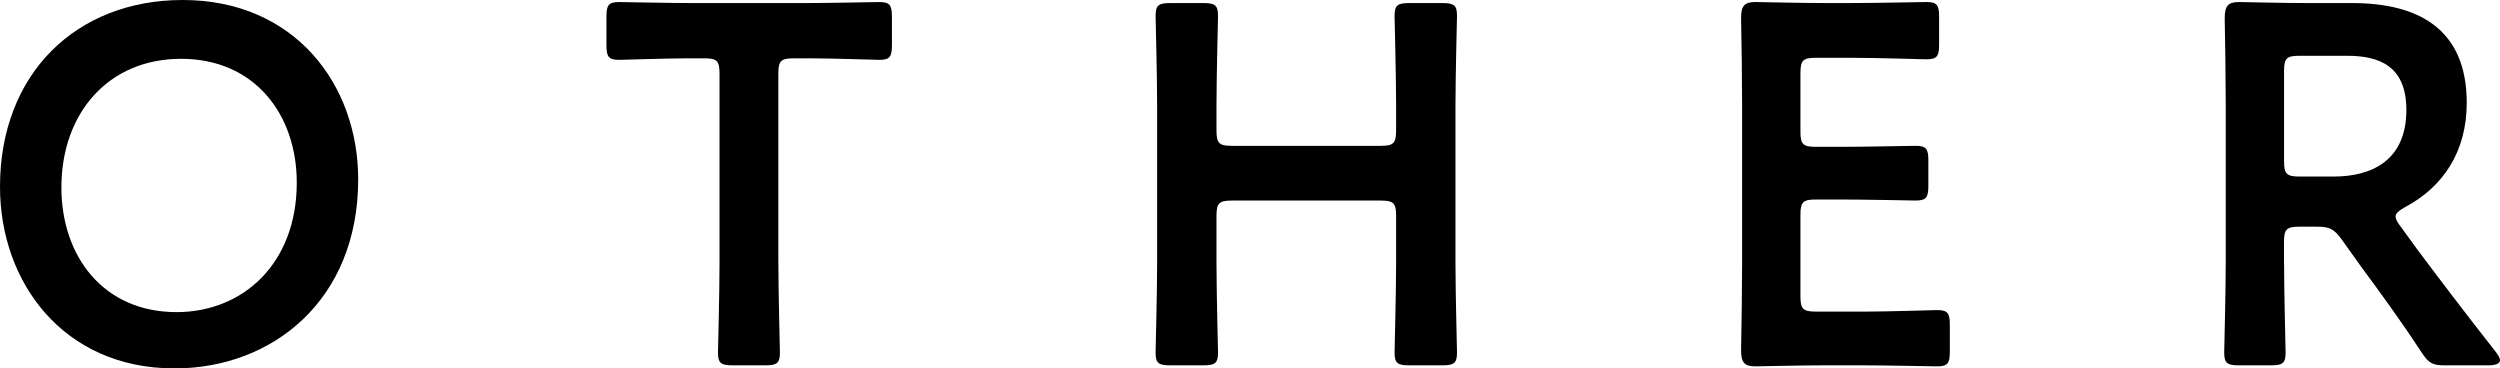
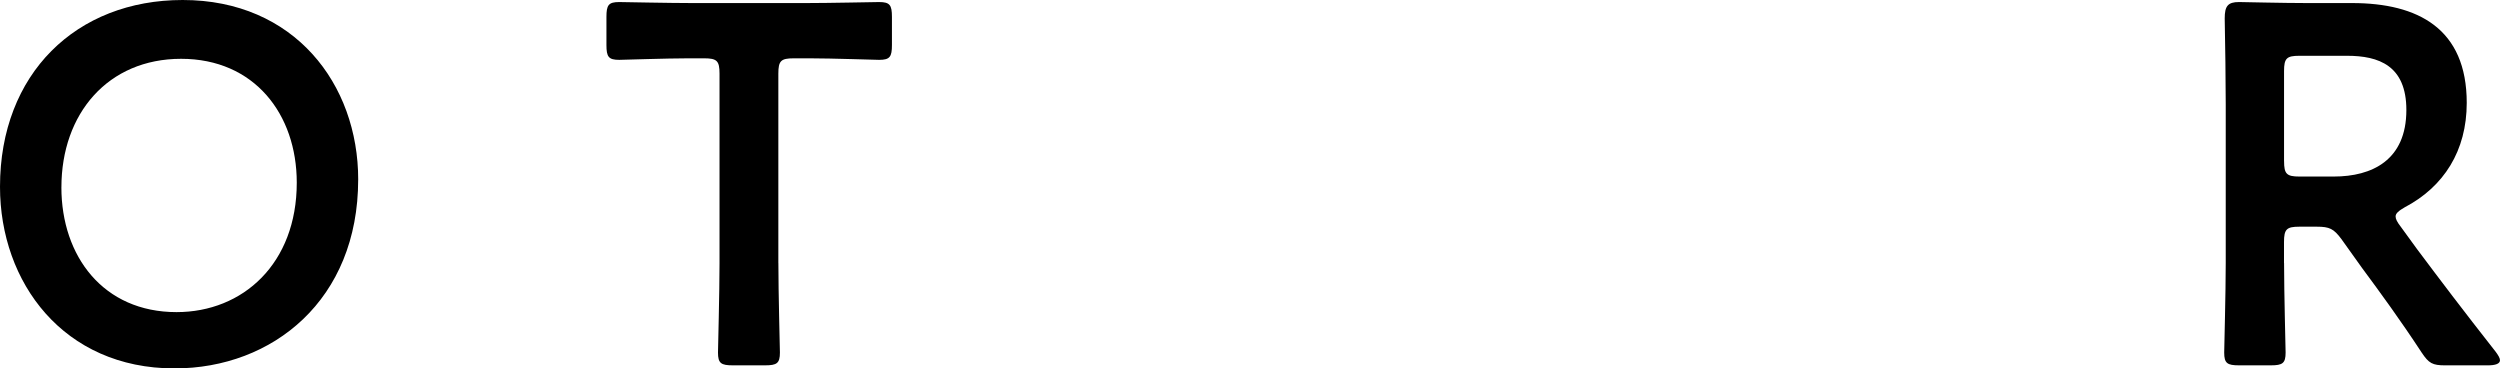
<svg xmlns="http://www.w3.org/2000/svg" id="_レイヤー_2" data-name="レイヤー 2" width="102.582" height="15.117" viewBox="0 0 102.582 15.117">
  <g id="Design">
    <g>
      <path d="m14.697,7.369c0,4.935-3.506,7.748-7.538,7.748C2.604,15.117,0,11.59,0,7.664,0,3.023,3.128,0,7.496,0c4.577,0,7.202,3.443,7.202,7.369Zm-12.178.315c0,2.835,1.722,5.123,4.724,5.123,2.729,0,4.934-1.995,4.934-5.312,0-2.814-1.743-5.082-4.745-5.082S2.52,4.661,2.52,7.685Z" />
      <path d="m31.939,10.792c0,1.218.063,3.527.063,3.675,0,.44-.126.524-.609.524h-1.323c-.483,0-.609-.084-.609-.524,0-.147.063-2.457.063-3.675V3.023c0-.525-.105-.63-.63-.63h-.651c-.882,0-2.688.063-2.834.063-.441,0-.525-.127-.525-.609V.693c0-.483.084-.609.525-.609.147,0,2.058.042,3.044.042h4.577c.987,0,2.897-.042,3.044-.042.441,0,.525.126.525.609v1.154c0,.482-.084.609-.525.609-.147,0-1.953-.063-2.834-.063h-.672c-.525,0-.63.104-.63.63v7.769Z" />
-       <path d="m49.916,10.792c0,1.218.063,3.527.063,3.675,0,.44-.126.524-.609.524h-1.344c-.483,0-.609-.084-.609-.524,0-.147.063-2.457.063-3.675v-6.467c0-1.218-.063-3.527-.063-3.675,0-.44.126-.524.609-.524h1.344c.483,0,.609.084.609.524,0,.147-.063,2.457-.063,3.675v1.028c0,.525.105.631.63.631h6.11c.525,0,.63-.105.63-.631v-1.028c0-1.218-.063-3.527-.063-3.675,0-.44.126-.524.609-.524h1.344c.483,0,.609.084.609.524,0,.147-.063,2.457-.063,3.675v6.467c0,1.218.063,3.527.063,3.675,0,.44-.126.524-.609.524h-1.344c-.483,0-.609-.084-.609-.524,0-.147.063-2.457.063-3.675v-1.932c0-.524-.105-.63-.63-.63h-6.11c-.525,0-.63.105-.63.63v1.932Z" />
-       <path d="m76.438,12.787c1.008,0,2.897-.063,3.045-.063.44,0,.524.126.524.608v1.092c0,.483-.084.609-.524.609-.147,0-2.037-.042-3.045-.042h-1.616c-.987,0-2.646.042-2.793.042-.462,0-.588-.168-.588-.672.021-1.176.042-2.498.042-3.506v-6.594c0-1.028-.021-2.436-.042-3.506,0-.504.126-.672.588-.672.147,0,1.806.042,2.793.042h1.176c1.008,0,2.897-.042,3.044-.042.441,0,.525.126.525.609v1.133c0,.483-.084.609-.525.609-.146,0-2.036-.062-3.044-.062h-1.491c-.524,0-.63.104-.63.629v2.395c0,.524.105.629.63.629h1.05c.987,0,2.897-.041,3.045-.041.44,0,.524.125.524.608v1.028c0,.483-.084.609-.524.609-.147,0-2.058-.042-3.045-.042h-1.05c-.524,0-.63.104-.63.63v3.338c0,.525.105.631.63.631h1.932Z" />
      <path d="m93.722,10.792c0,1.218.063,3.527.063,3.675,0,.44-.126.524-.609.524h-1.302c-.483,0-.609-.084-.609-.524,0-.147.063-2.457.063-3.675v-6.509c0-1.029-.021-2.352-.042-3.527,0-.504.126-.672.588-.672.147,0,1.806.042,2.792.042h1.848c2.708,0,4.703,1.05,4.703,4.095,0,1.973-.945,3.443-2.541,4.283-.252.146-.378.252-.378.377,0,.105.063.231.21.42l.672.924c1.008,1.344,1.848,2.457,3.233,4.221.105.146.168.252.168.336,0,.146-.189.21-.504.21h-1.743c-.525,0-.672-.084-.966-.524-.882-1.344-1.68-2.436-2.457-3.486l-.84-1.176c-.315-.42-.483-.504-1.008-.504h-.714c-.525,0-.63.105-.63.631v.86Zm0-4.179c0,.525.105.631.63.631h1.407c1.575,0,2.981-.672,2.981-2.73,0-1.826-1.134-2.225-2.436-2.225h-1.953c-.525,0-.63.104-.63.629v3.695Z" />
    </g>
  </g>
</svg>